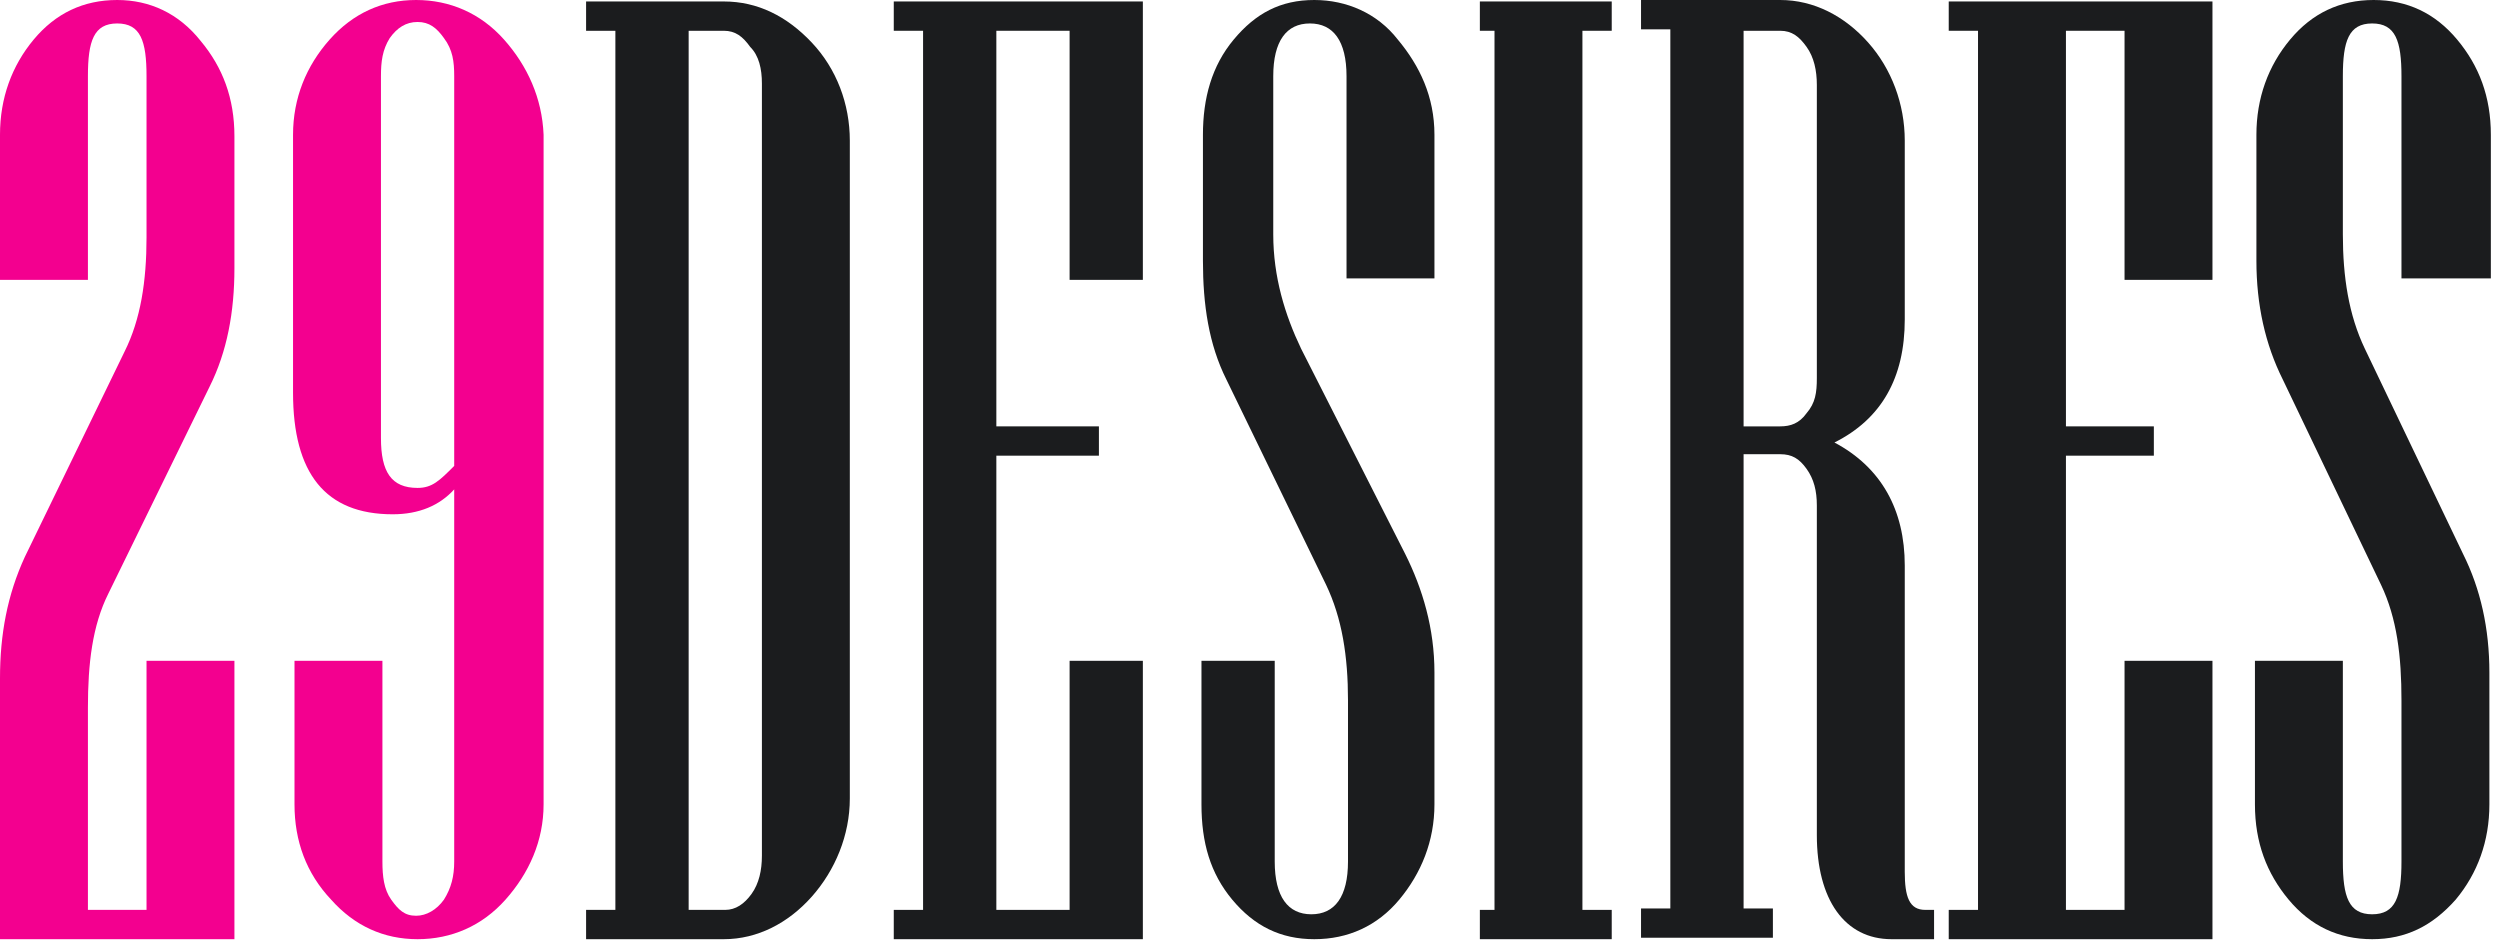
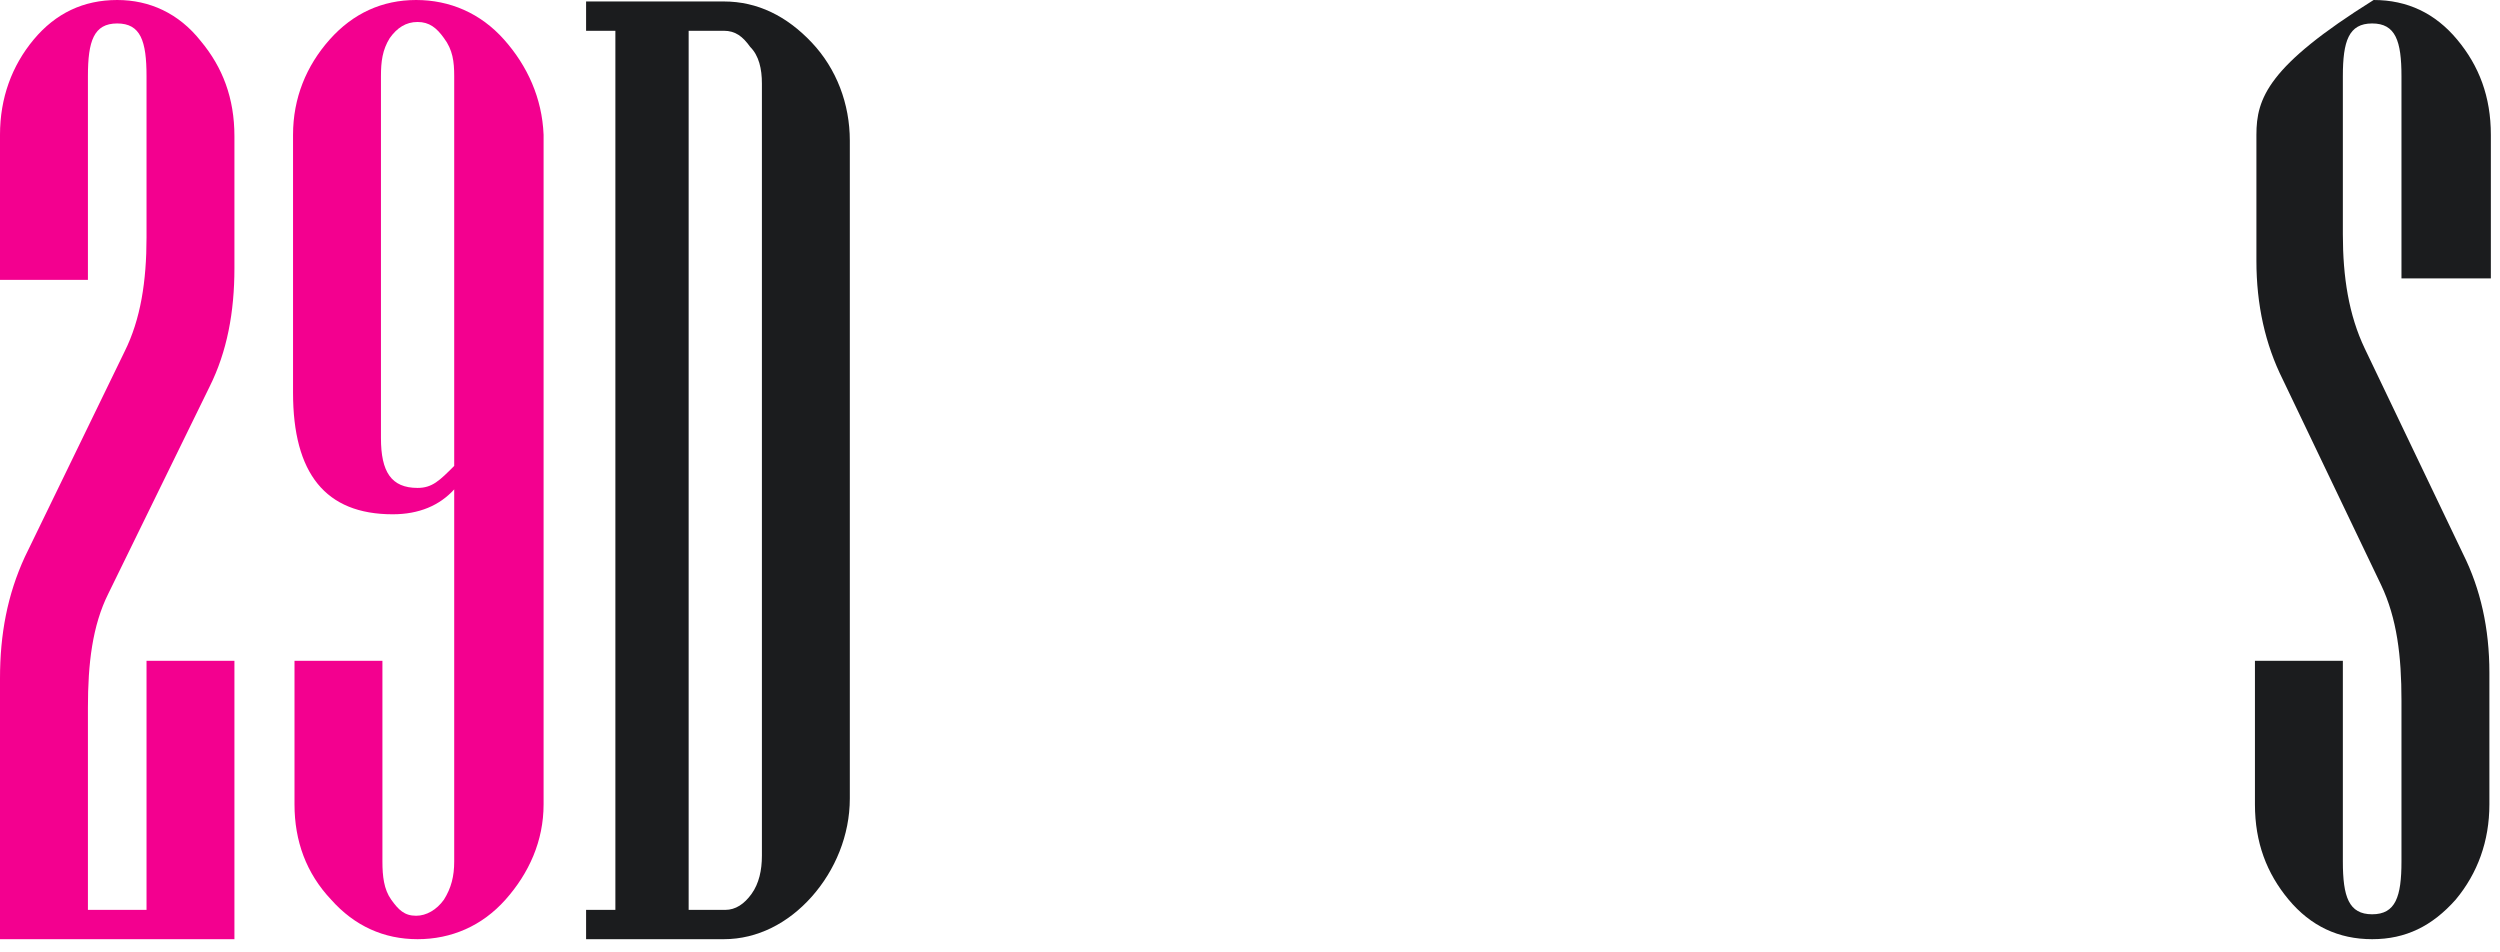
<svg xmlns="http://www.w3.org/2000/svg" width="126" height="48" viewBox="0 0 126 48" fill="none">
  <g id="Logo" clip-path="url(#clip0_2123_3233)">
    <g id="XMLID_52_">
      <g id="Group">
        <path id="Vector" d="M5.908 0C4.209 0 2.806 0.665 1.698 1.994C0.591 3.323 0 4.948 0 6.794V14.105H4.431V3.84C4.431 2.068 4.726 1.182 5.908 1.182C7.089 1.182 7.385 2.068 7.385 3.84V11.963C7.385 14.178 7.089 16.099 6.277 17.723L1.255 28.061C0.369 29.982 0 31.975 0 34.191V47.335H11.815V33.305H7.385V45.858H4.431V35.668C4.431 33.452 4.652 31.532 5.465 29.908L10.56 19.495C11.446 17.723 11.815 15.729 11.815 13.514V6.868C11.815 4.948 11.225 3.397 10.117 2.068C9.009 0.665 7.532 0 5.908 0Z" fill="#F3008F" />
        <path id="Vector_2" d="M25.403 1.994C24.222 0.665 22.671 0 20.972 0C19.274 0 17.797 0.665 16.615 1.994C15.434 3.323 14.769 4.948 14.769 6.794V19.791C14.769 23.852 16.394 25.92 19.791 25.92C21.12 25.92 22.154 25.477 22.892 24.665V43.422C22.892 44.16 22.745 44.751 22.375 45.342C22.006 45.858 21.489 46.154 20.972 46.154C20.382 46.154 20.086 45.858 19.717 45.342C19.348 44.825 19.274 44.16 19.274 43.422V33.305H14.843V40.541C14.843 42.388 15.434 44.012 16.689 45.342C17.871 46.671 19.348 47.335 21.046 47.335C22.745 47.335 24.295 46.671 25.477 45.342C26.659 44.012 27.397 42.388 27.397 40.541V6.794C27.323 4.948 26.585 3.323 25.403 1.994ZM22.892 23.483C22.154 24.221 21.785 24.591 21.046 24.591C19.717 24.591 19.2 23.779 19.2 22.08V3.84C19.2 3.102 19.274 2.511 19.643 1.92C20.012 1.403 20.455 1.108 21.046 1.108C21.637 1.108 22.006 1.403 22.375 1.92C22.819 2.511 22.892 3.102 22.892 3.84V23.483Z" fill="#F3008F" />
      </g>
      <g id="Group_2">
        <path id="Vector_3" d="M36.48 0.074H29.539V1.551H31.015V45.858H29.539V47.335H36.48C38.179 47.335 39.729 46.523 40.911 45.194C42.092 43.865 42.831 42.092 42.831 40.246V7.089C42.831 5.243 42.166 3.471 40.911 2.142C39.656 0.812 38.179 0.074 36.48 0.074ZM38.4 43.126C38.4 43.865 38.252 44.529 37.883 45.046C37.514 45.563 37.071 45.858 36.554 45.858H34.708V1.551H36.48C37.071 1.551 37.44 1.846 37.809 2.363C38.252 2.806 38.4 3.471 38.4 4.209V43.126Z" fill="#1B1C1E" />
-         <path id="Vector_4" d="M45.046 1.551H46.523V45.858H45.046V47.335H57.6V33.305H53.908V45.858H50.216V22.966H55.385V21.489H50.216V1.551H53.908V14.105H57.6V0.074H45.046V1.551Z" fill="#1B1C1E" />
-         <path id="Vector_5" d="M66.24 0C64.542 0 63.286 0.665 62.179 1.994C61.071 3.323 60.628 4.948 60.628 6.794V13.145C60.628 15.36 60.923 17.354 61.809 19.126L66.831 29.465C67.643 31.163 67.939 33.083 67.939 35.298V43.422C67.939 45.194 67.274 46.08 66.092 46.08C64.911 46.08 64.246 45.194 64.246 43.422V33.305H60.554V40.541C60.554 42.462 60.997 44.012 62.105 45.342C63.212 46.671 64.542 47.335 66.24 47.335C67.939 47.335 69.415 46.671 70.523 45.342C71.631 44.012 72.296 42.388 72.296 40.541V33.895C72.296 31.68 71.705 29.686 70.819 27.914L65.576 17.575C64.763 15.877 64.172 13.957 64.172 11.815V3.84C64.172 2.068 64.837 1.182 66.019 1.182C67.2 1.182 67.865 2.068 67.865 3.84V14.031H72.296V6.794C72.296 4.874 71.557 3.323 70.449 1.994C69.415 0.665 67.865 0 66.24 0Z" fill="#1B1C1E" />
-         <path id="Vector_6" d="M74.585 1.551H75.323V45.858H74.585V47.335H81.231V45.858H79.754V1.551H81.231V0.074H74.585V1.551Z" fill="#1B1C1E" />
-         <path id="Vector_7" d="M96 43.938V28.505C96 25.698 94.819 23.557 92.456 22.302C94.819 21.12 96 19.052 96 16.099V7.089C96 5.243 95.335 3.471 94.154 2.142C92.972 0.812 91.422 0 89.723 0H82.708V1.477H84.185V45.785H82.708V47.261H89.354V45.785H87.877V22.892H89.723C90.314 22.892 90.683 23.114 91.052 23.631C91.422 24.148 91.569 24.738 91.569 25.477V42.092C91.569 45.342 92.972 47.335 95.335 47.335H97.477V45.858H97.034C96.222 45.858 96 45.194 96 43.938ZM91.569 19.052C91.569 19.791 91.496 20.308 91.052 20.825C90.683 21.341 90.24 21.489 89.723 21.489H87.877V1.551H89.723C90.314 1.551 90.683 1.846 91.052 2.363C91.422 2.88 91.569 3.545 91.569 4.283V19.052Z" fill="#1B1C1E" />
-         <path id="Vector_8" d="M98.216 1.551H99.692V45.858H98.216V47.335H111.508V33.305H107.077V45.858H104.123V22.966H108.554V21.489H104.123V1.551H107.077V14.105H111.508V0.074H98.216V1.551Z" fill="#1B1C1E" />
-         <path id="Vector_9" d="M125.539 14.105V6.794C125.539 4.874 124.948 3.323 123.84 1.994C122.732 0.665 121.329 0 119.631 0C117.932 0 116.529 0.665 115.422 1.994C114.314 3.323 113.723 4.948 113.723 6.794V13.145C113.723 15.36 114.166 17.354 115.052 19.126L120 29.465C120.812 31.163 121.034 33.083 121.034 35.298V43.422C121.034 45.194 120.739 46.08 119.557 46.08C118.376 46.08 118.08 45.194 118.08 43.422V33.305H113.649V40.541C113.649 42.462 114.24 44.012 115.348 45.342C116.456 46.671 117.859 47.335 119.557 47.335C121.256 47.335 122.585 46.671 123.766 45.342C124.874 44.012 125.465 42.388 125.465 40.541V33.895C125.465 31.68 125.022 29.686 124.136 27.914L119.188 17.575C118.376 15.877 118.08 13.957 118.08 11.815V3.84C118.08 2.068 118.376 1.182 119.557 1.182C120.739 1.182 121.034 2.068 121.034 3.84V14.031H125.539V14.105Z" fill="#1B1C1E" />
+         <path id="Vector_9" d="M125.539 14.105V6.794C125.539 4.874 124.948 3.323 123.84 1.994C122.732 0.665 121.329 0 119.631 0C114.314 3.323 113.723 4.948 113.723 6.794V13.145C113.723 15.36 114.166 17.354 115.052 19.126L120 29.465C120.812 31.163 121.034 33.083 121.034 35.298V43.422C121.034 45.194 120.739 46.08 119.557 46.08C118.376 46.08 118.08 45.194 118.08 43.422V33.305H113.649V40.541C113.649 42.462 114.24 44.012 115.348 45.342C116.456 46.671 117.859 47.335 119.557 47.335C121.256 47.335 122.585 46.671 123.766 45.342C124.874 44.012 125.465 42.388 125.465 40.541V33.895C125.465 31.68 125.022 29.686 124.136 27.914L119.188 17.575C118.376 15.877 118.08 13.957 118.08 11.815V3.84C118.08 2.068 118.376 1.182 119.557 1.182C120.739 1.182 121.034 2.068 121.034 3.84V14.031H125.539V14.105Z" fill="#1B1C1E" />
      </g>
    </g>
  </g>
  <defs>
    <clipPath id="clip0_2123_3233">
      <rect width="125.538" height="48" fill="white" />
    </clipPath>
  </defs>
</svg>